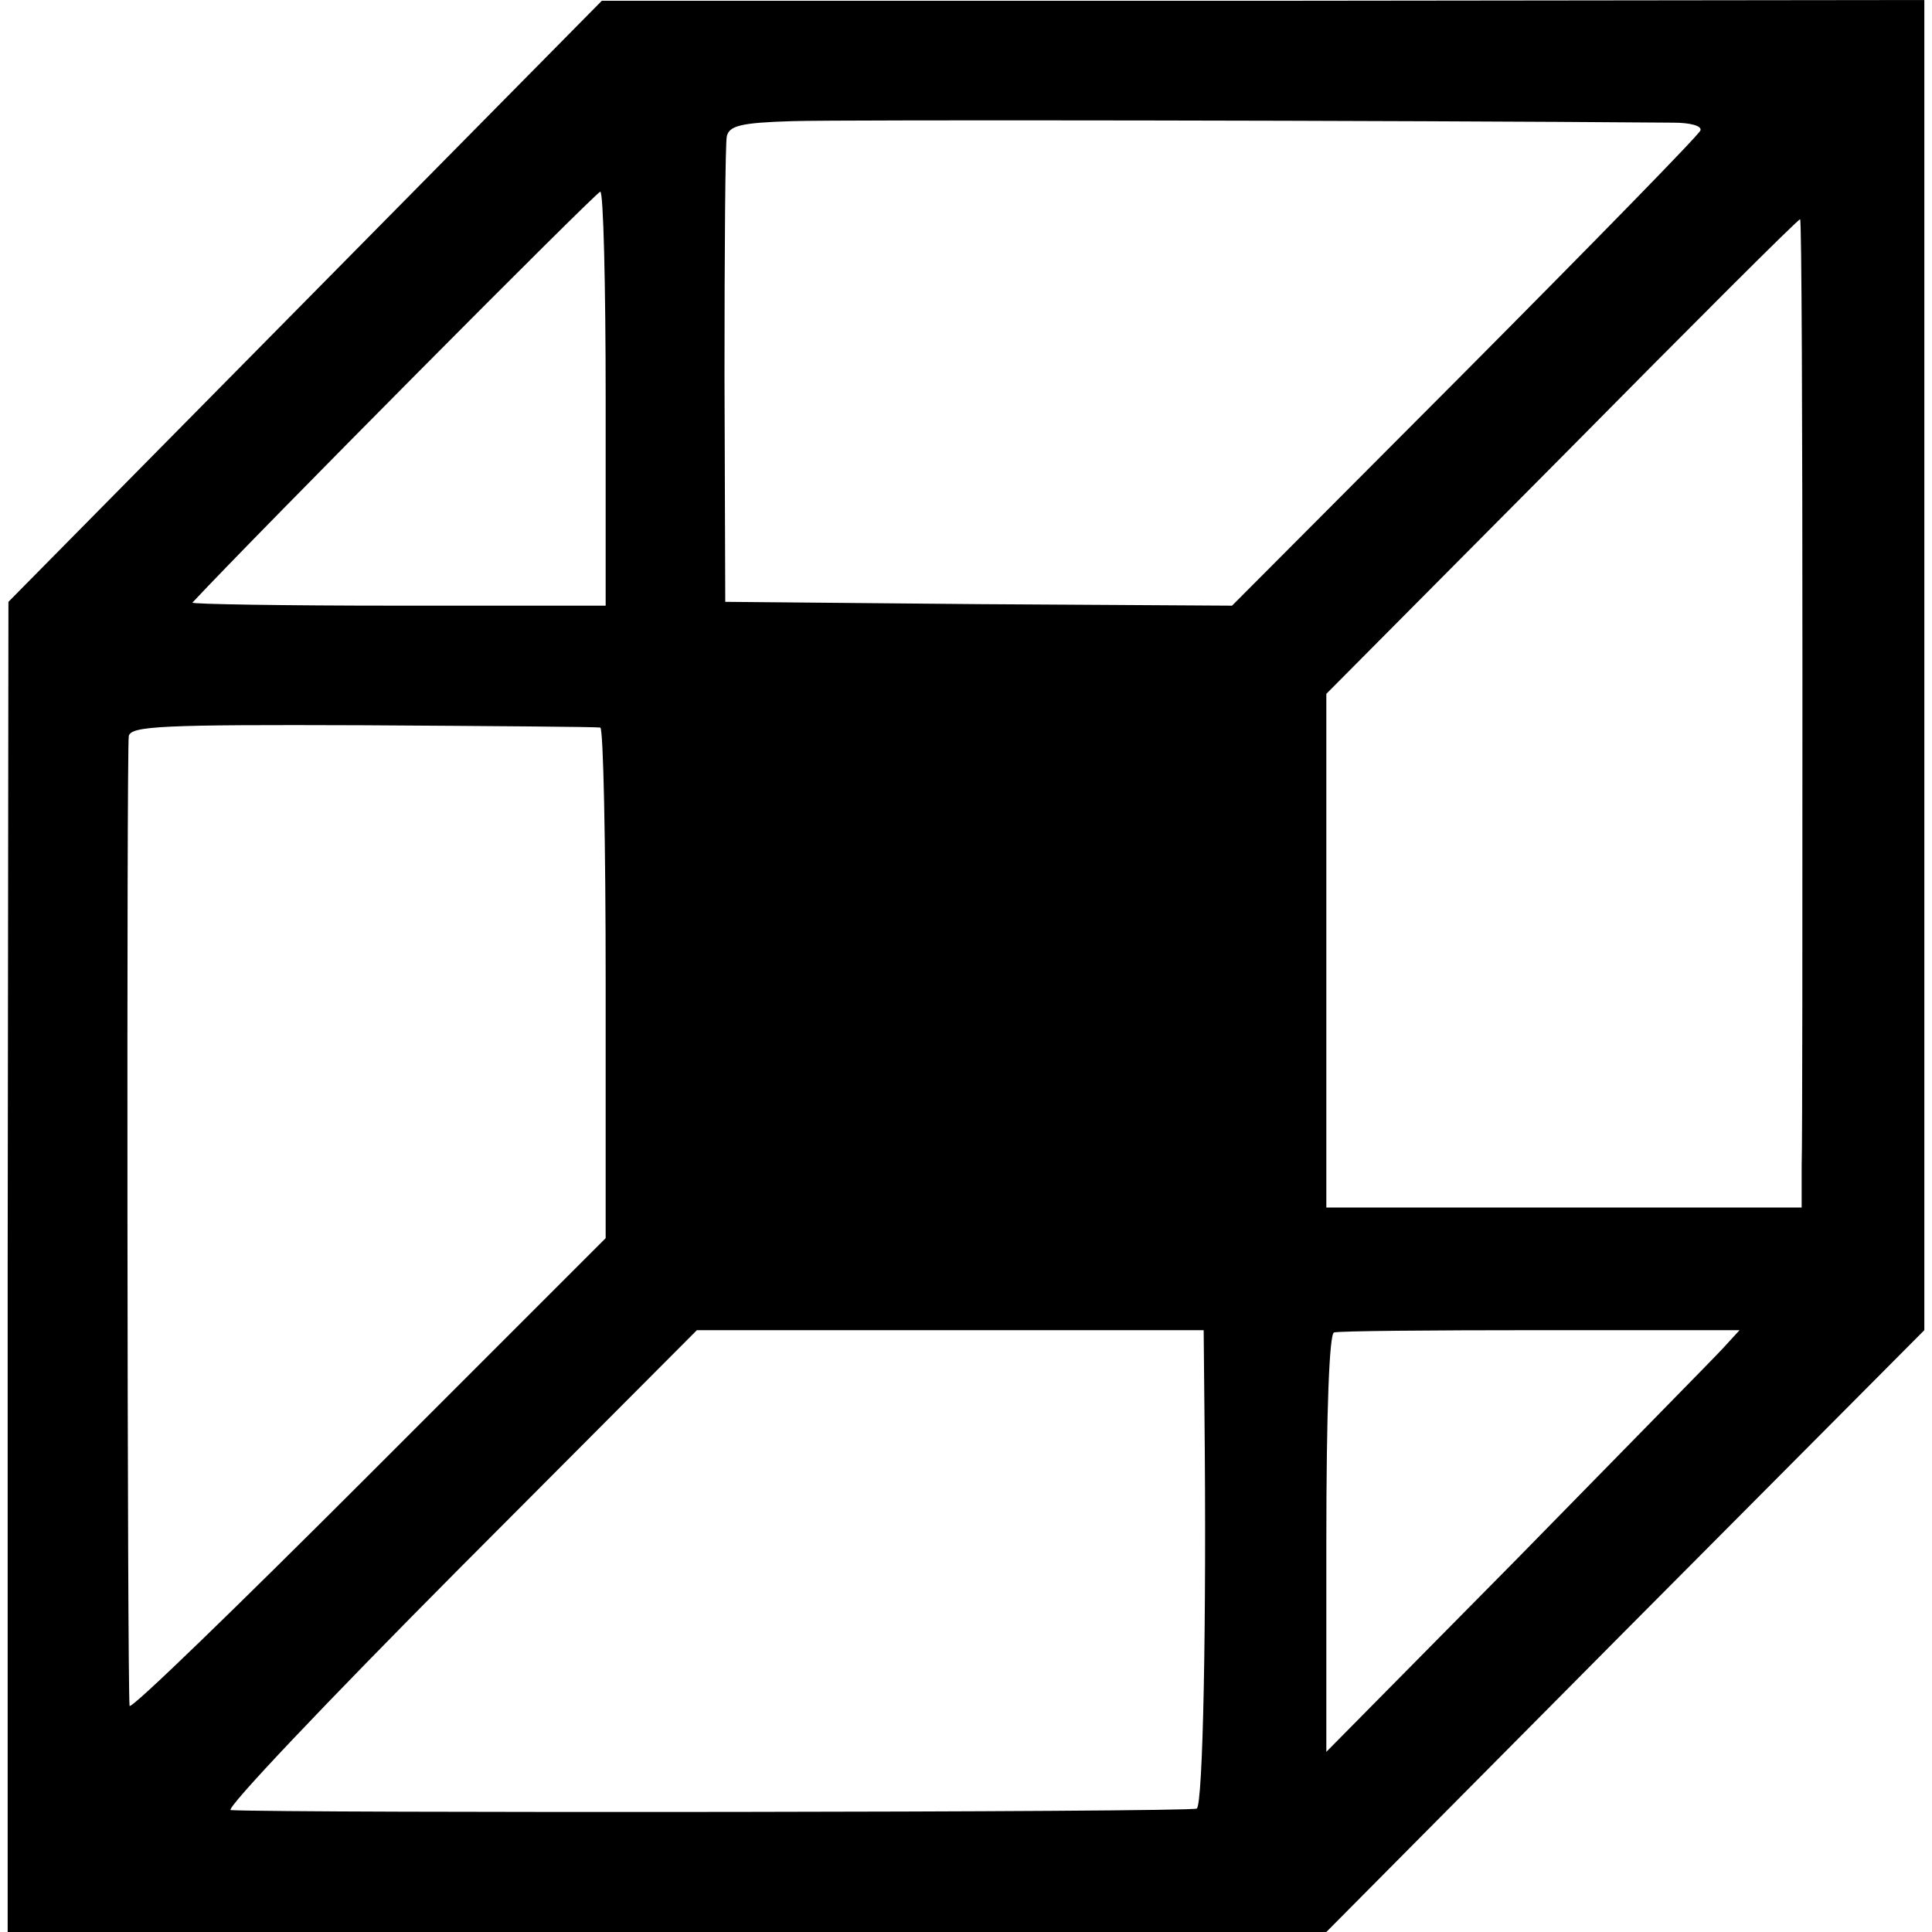
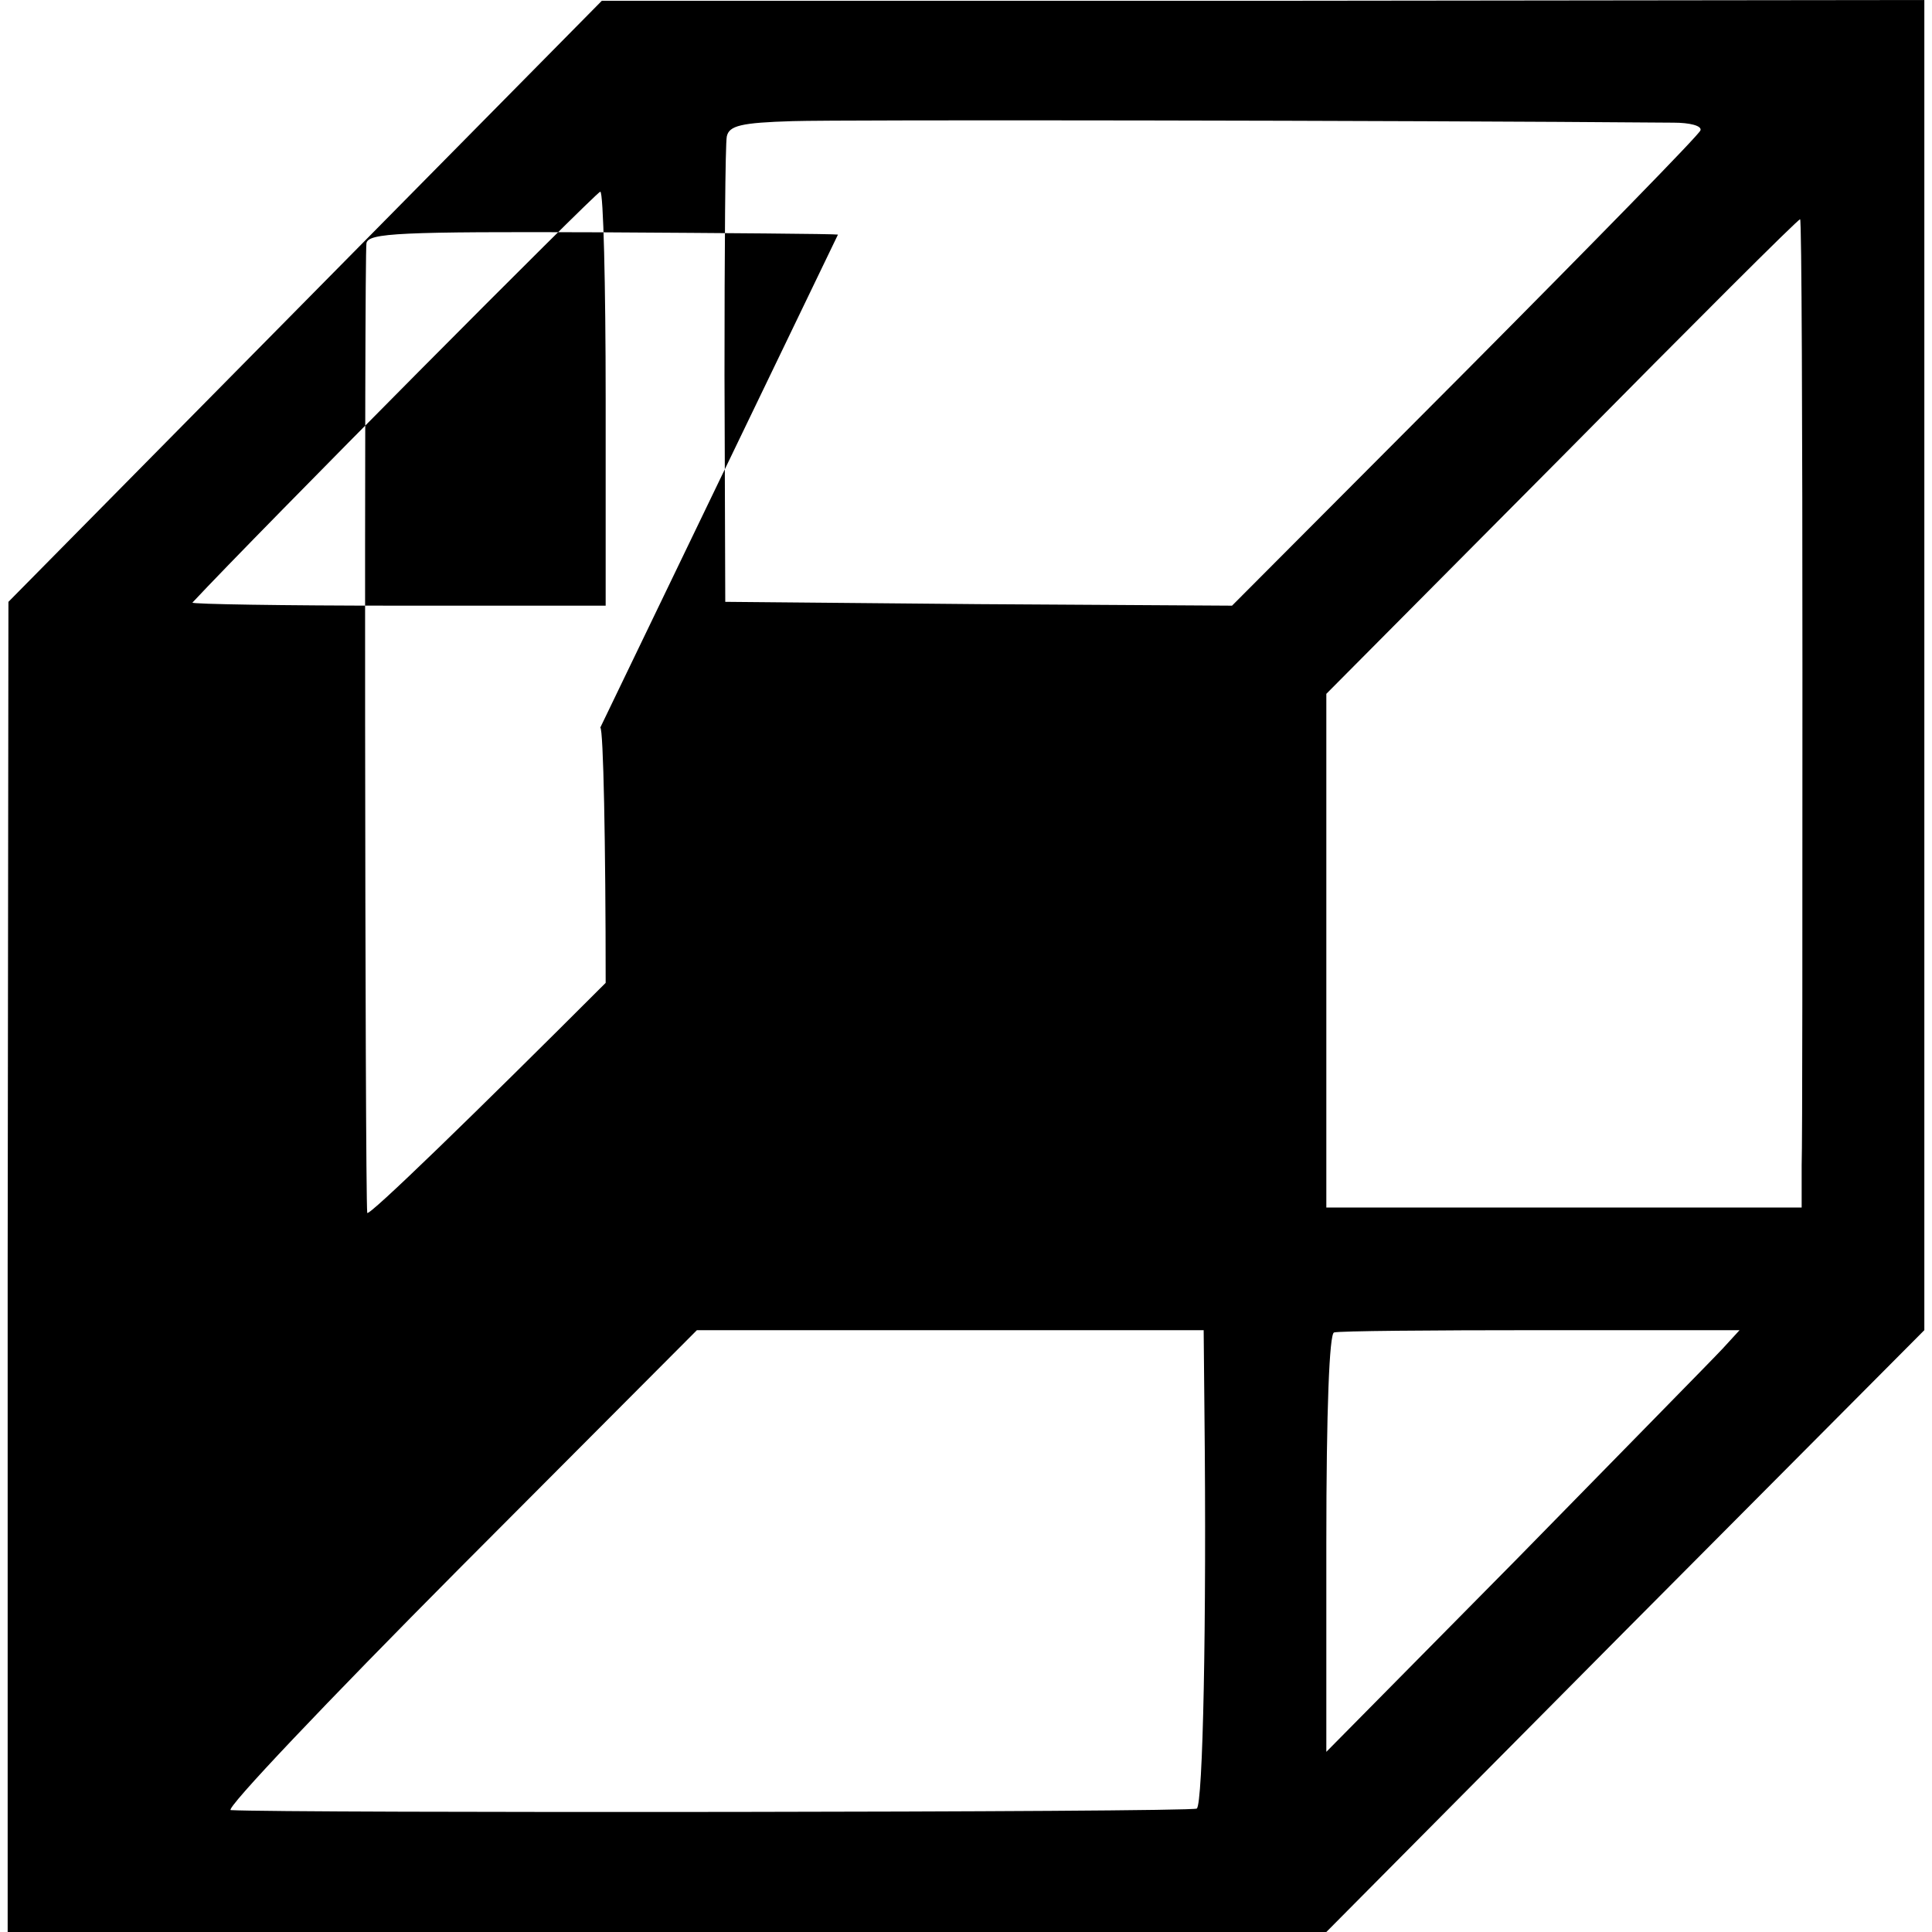
<svg xmlns="http://www.w3.org/2000/svg" version="1.0" width="252pt" height="252pt" viewBox="0 0 252 252" preserveAspectRatio="xMidYMid meet">
  <g transform="translate(0,252) scale(0.1,-0.1)" fill="#000000" stroke="none">
-     <path d="M398 2127 l-387 -392 -1 -867 0 -868 860 0 860 0 390 393 390 392 0 868 0 867 -862 -1 -863 0 -387 -392z m1785 233 c21 0 37 -4 35 -10 -1 -5 -140 -147 -307 -315 l-304 -305 -331 2 -330 3 -1 295 c0 162 1 303 3 312 3 14 18 18 86 20 61 2 784 1 1149 -2z m-1393 -360 l0 -270 -272 0 c-149 0 -269 2 -267 4 84 90 526 535 532 536 4 0 7 -121 7 -270z m1561 -357 c0 -323 0 -613 -1 -643 l0 -55 -310 0 -310 0 0 335 0 335 308 310 c169 171 308 310 310 309 2 -1 3 -267 3 -591z m-1568 -72 c4 -1 7 -151 7 -333 l0 -333 -310 -310 c-171 -171 -310 -306 -311 -300 -3 29 -4 1252 -1 1265 3 13 43 15 305 14 166 -1 305 -2 310 -3z m788 -891 c3 -279 -2 -514 -10 -519 -7 -5 -1192 -6 -1260 -2 -8 1 126 142 297 314 l311 312 331 0 330 0 1 -105z m676 81 c-12 -13 -133 -136 -269 -275 l-248 -251 0 272 c0 176 4 273 10 275 6 2 127 3 270 3 l259 0 -22 -24z" />
+     <path d="M398 2127 l-387 -392 -1 -867 0 -868 860 0 860 0 390 393 390 392 0 868 0 867 -862 -1 -863 0 -387 -392z m1785 233 c21 0 37 -4 35 -10 -1 -5 -140 -147 -307 -315 l-304 -305 -331 2 -330 3 -1 295 c0 162 1 303 3 312 3 14 18 18 86 20 61 2 784 1 1149 -2z m-1393 -360 l0 -270 -272 0 c-149 0 -269 2 -267 4 84 90 526 535 532 536 4 0 7 -121 7 -270z m1561 -357 c0 -323 0 -613 -1 -643 l0 -55 -310 0 -310 0 0 335 0 335 308 310 c169 171 308 310 310 309 2 -1 3 -267 3 -591z m-1568 -72 c4 -1 7 -151 7 -333 c-171 -171 -310 -306 -311 -300 -3 29 -4 1252 -1 1265 3 13 43 15 305 14 166 -1 305 -2 310 -3z m788 -891 c3 -279 -2 -514 -10 -519 -7 -5 -1192 -6 -1260 -2 -8 1 126 142 297 314 l311 312 331 0 330 0 1 -105z m676 81 c-12 -13 -133 -136 -269 -275 l-248 -251 0 272 c0 176 4 273 10 275 6 2 127 3 270 3 l259 0 -22 -24z" />
  </g>
</svg>